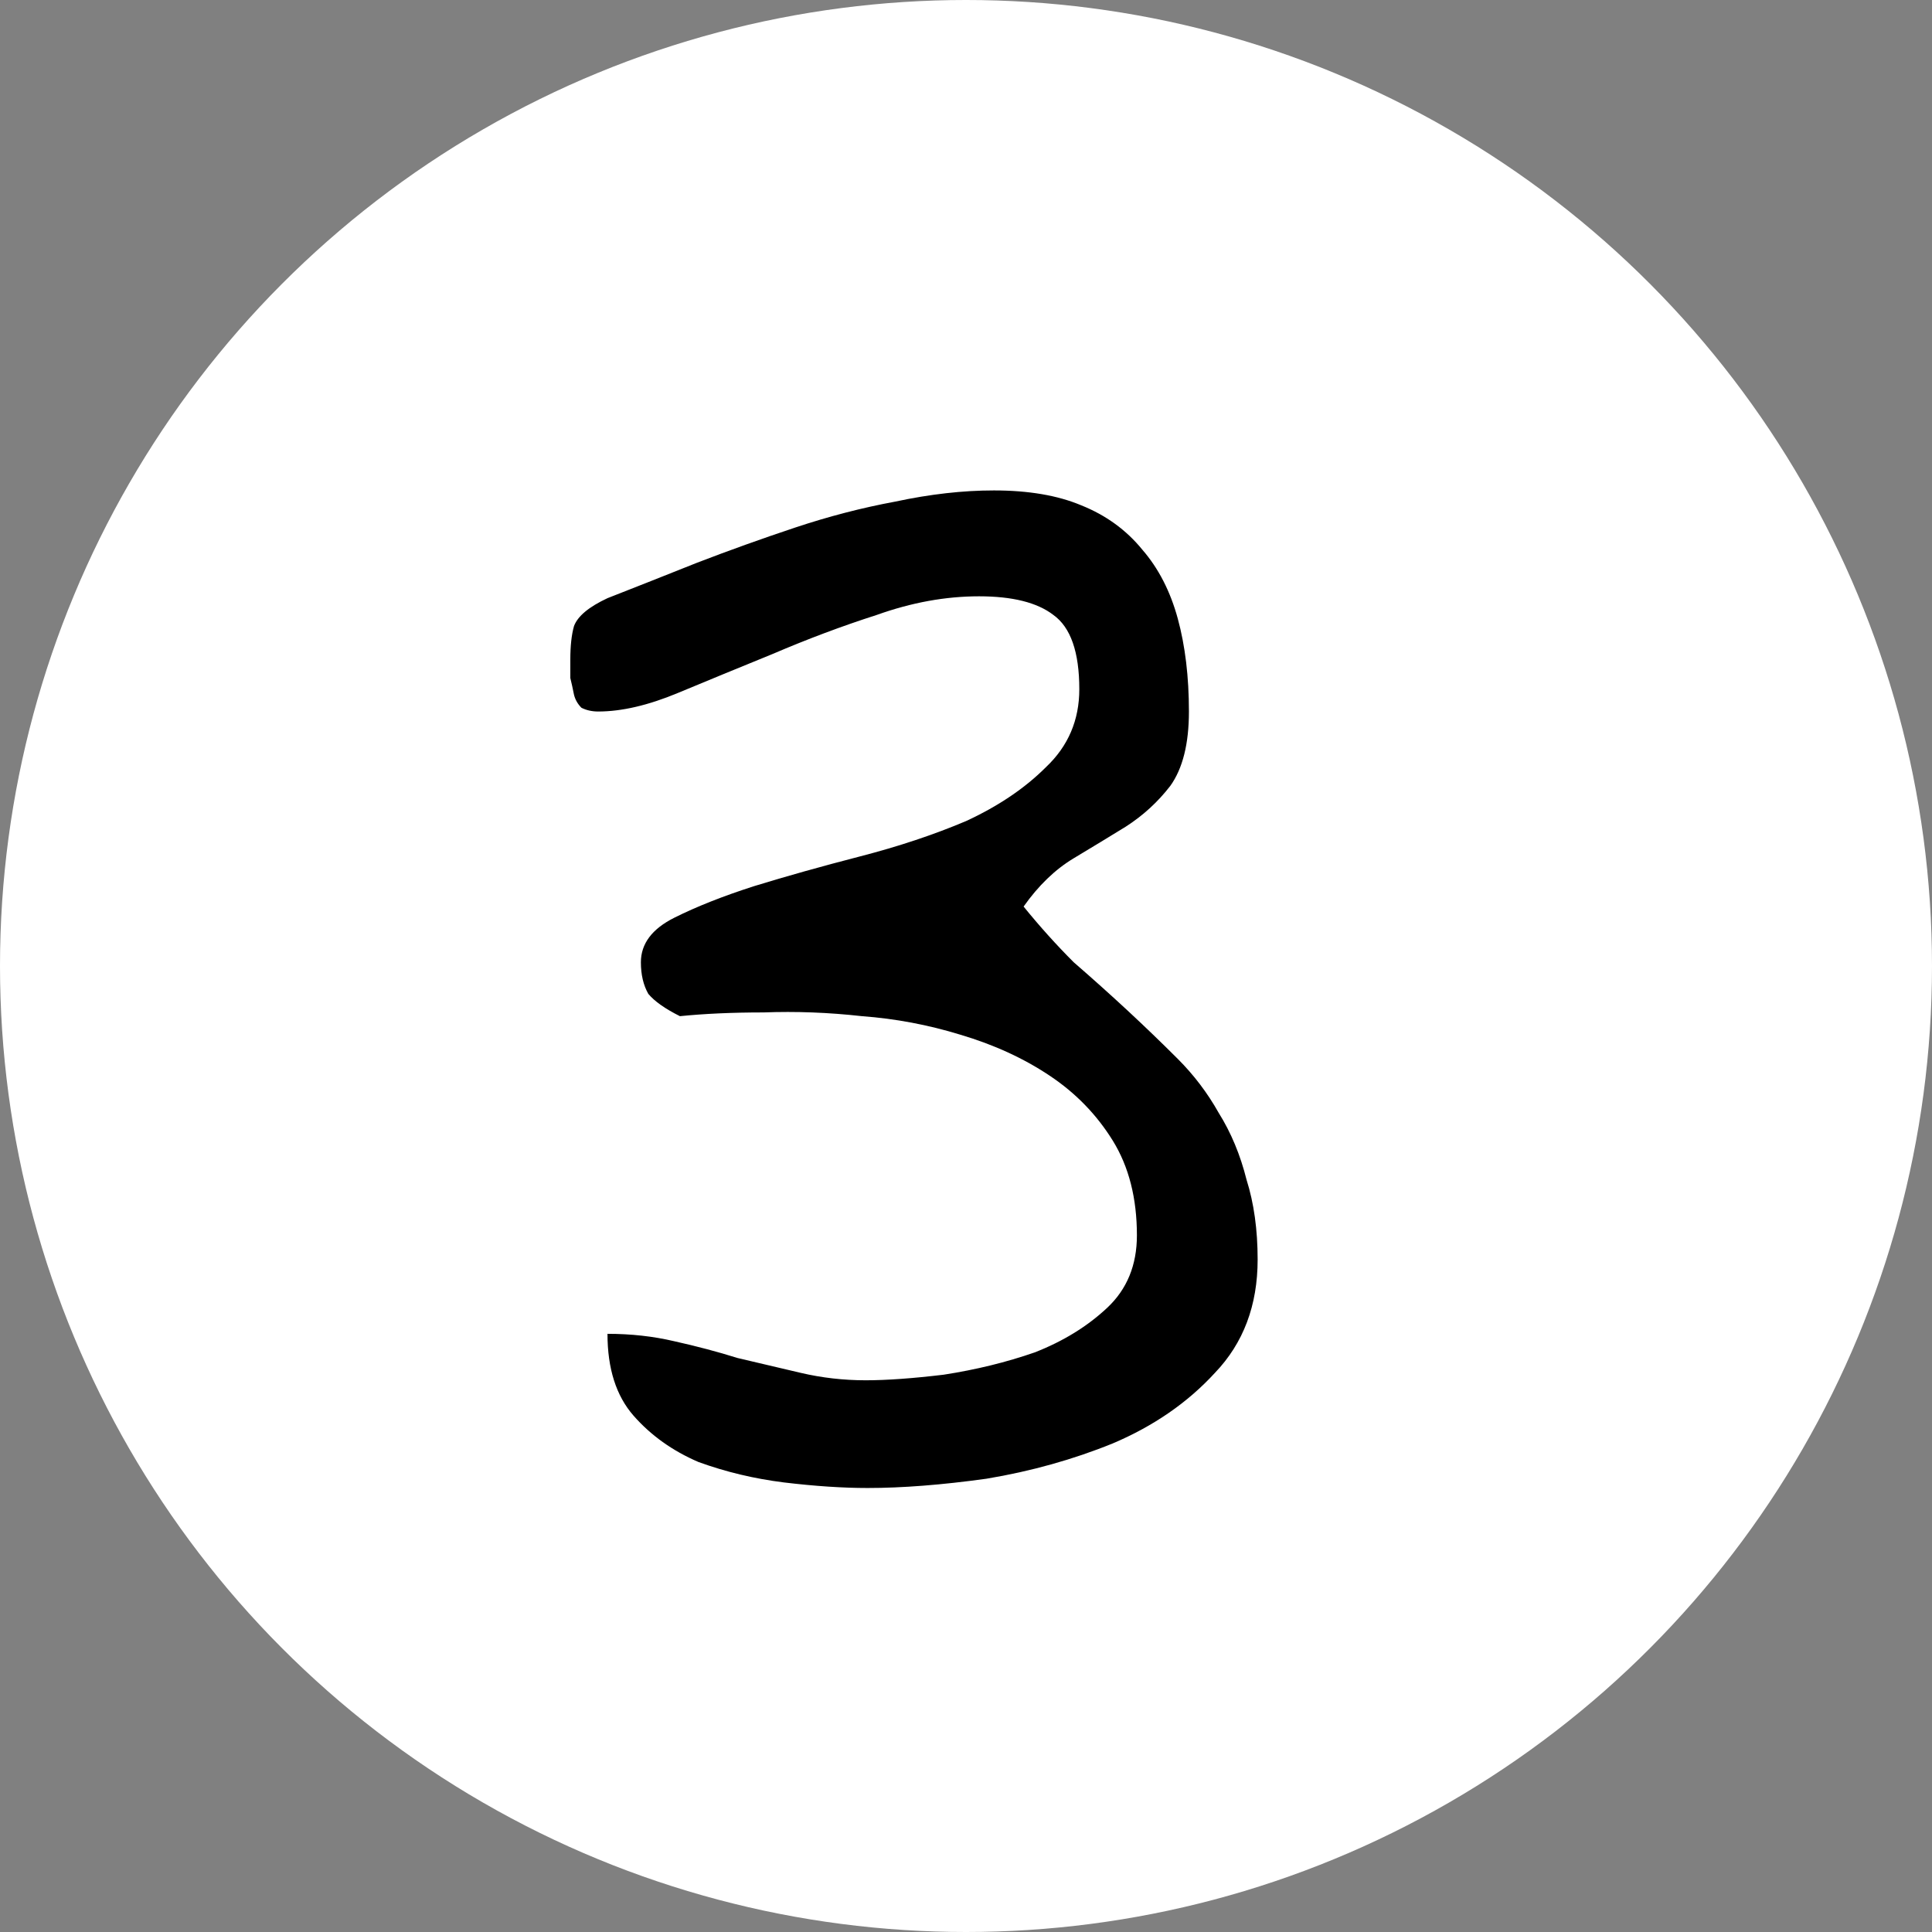
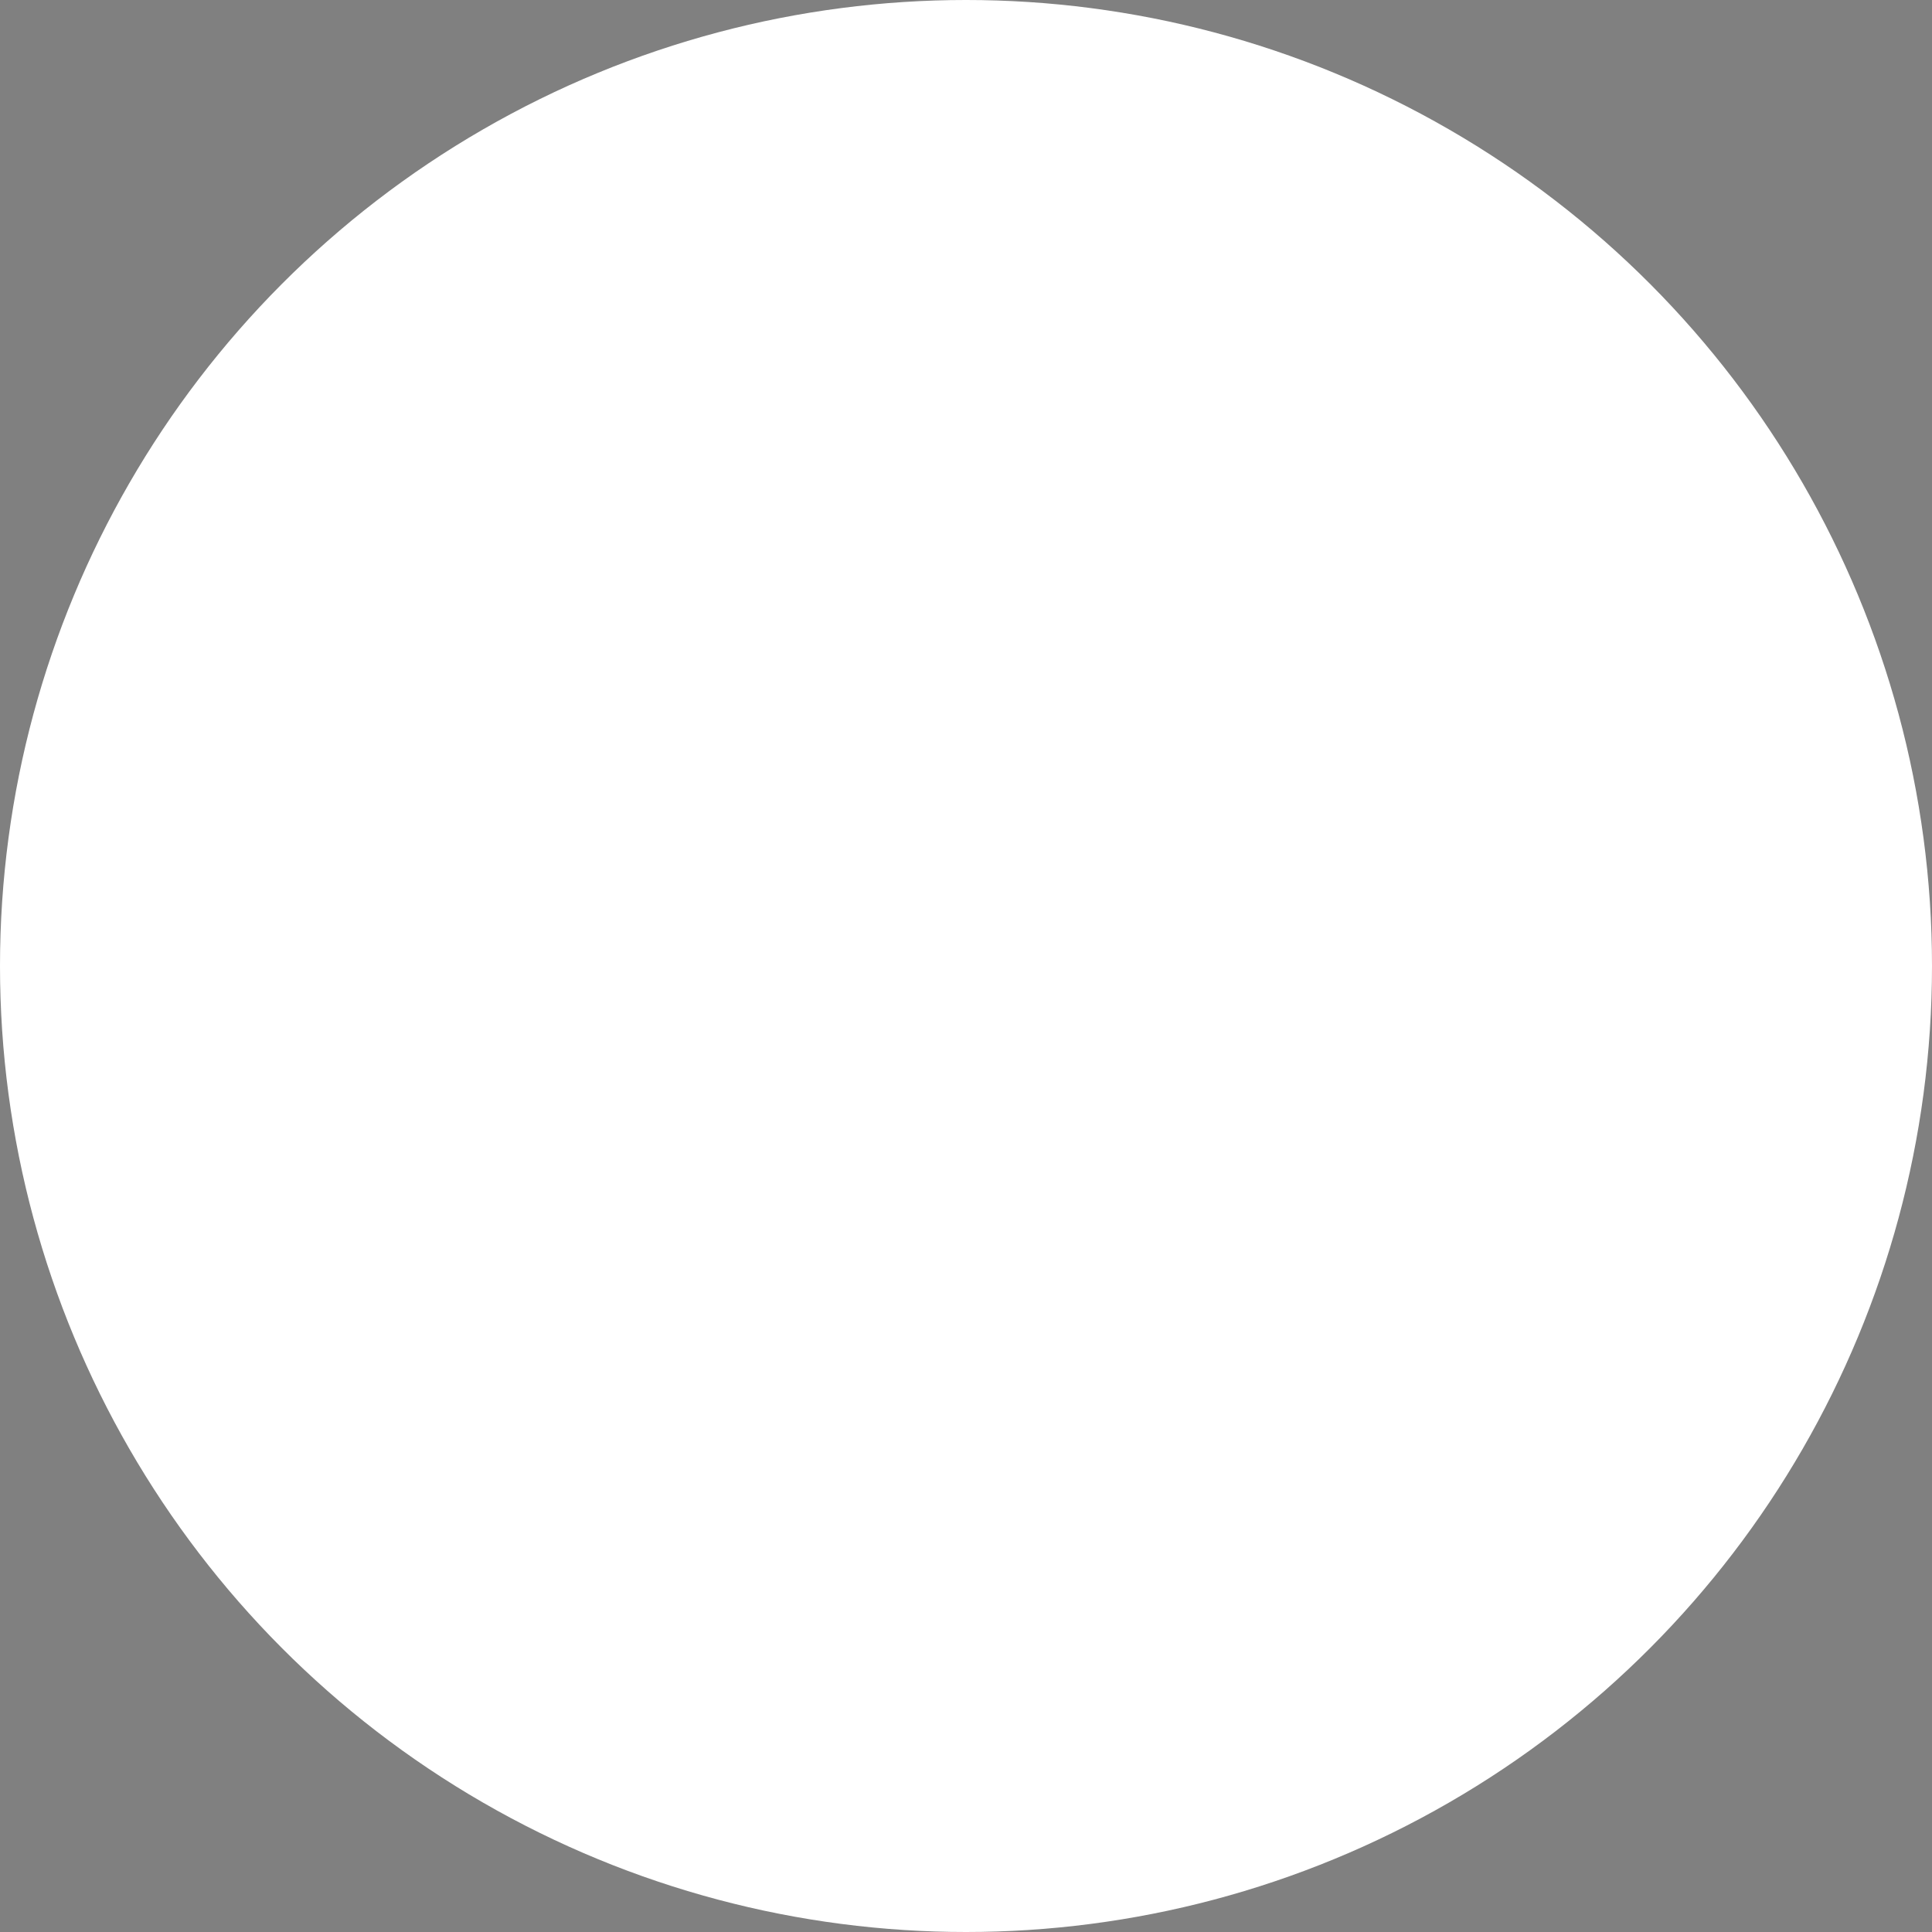
<svg xmlns="http://www.w3.org/2000/svg" width="65" height="65" viewBox="0 0 65 65" fill="none">
  <rect x="0" y="0" width="65" height="65" fill="#808080" stroke="none" />
  <circle cx="32.5" cy="32.5" r="32.5" fill="white" />
-   <path d="M20.438 44.875C21.229 44.875 21.979 44.958 22.688 45.125C23.438 45.292 24.146 45.479 24.812 45.688C25.521 45.854 26.229 46.021 26.938 46.188C27.646 46.354 28.375 46.438 29.125 46.438C29.833 46.438 30.708 46.375 31.75 46.25C32.833 46.083 33.854 45.833 34.812 45.5C35.771 45.125 36.583 44.625 37.25 44C37.917 43.375 38.25 42.562 38.25 41.562C38.25 40.312 37.979 39.25 37.438 38.375C36.896 37.5 36.188 36.771 35.312 36.188C34.438 35.604 33.438 35.146 32.312 34.812C31.229 34.479 30.125 34.271 29 34.188C27.875 34.062 26.771 34.021 25.688 34.062C24.646 34.062 23.708 34.104 22.875 34.188C22.375 33.938 22.021 33.688 21.812 33.438C21.646 33.146 21.562 32.792 21.562 32.375C21.562 31.75 21.938 31.25 22.688 30.875C23.438 30.5 24.333 30.146 25.375 29.812C26.458 29.479 27.646 29.146 28.938 28.812C30.229 28.479 31.417 28.083 32.5 27.625C33.583 27.125 34.479 26.521 35.188 25.812C35.938 25.104 36.312 24.229 36.312 23.188C36.312 21.938 36.021 21.104 35.438 20.688C34.896 20.271 34.062 20.062 32.938 20.062C31.812 20.062 30.667 20.271 29.5 20.688C28.333 21.062 27.167 21.5 26 22C24.875 22.458 23.812 22.896 22.812 23.312C21.812 23.729 20.917 23.938 20.125 23.938C19.917 23.938 19.729 23.896 19.562 23.812C19.438 23.688 19.354 23.542 19.312 23.375C19.271 23.167 19.229 22.979 19.188 22.812C19.188 22.604 19.188 22.396 19.188 22.188C19.188 21.729 19.229 21.354 19.312 21.062C19.438 20.729 19.812 20.417 20.438 20.125C21.396 19.75 22.396 19.354 23.438 18.938C24.521 18.521 25.625 18.125 26.75 17.75C27.875 17.375 29 17.083 30.125 16.875C31.292 16.625 32.396 16.5 33.438 16.5C34.604 16.5 35.583 16.667 36.375 17C37.208 17.333 37.896 17.833 38.438 18.5C38.979 19.125 39.375 19.896 39.625 20.812C39.875 21.729 40 22.771 40 23.938C40 25.021 39.792 25.854 39.375 26.438C38.958 26.979 38.458 27.438 37.875 27.812C37.333 28.146 36.75 28.5 36.125 28.875C35.5 29.25 34.938 29.792 34.438 30.5C34.979 31.167 35.542 31.792 36.125 32.375C36.75 32.917 37.354 33.458 37.938 34C38.521 34.542 39.083 35.083 39.625 35.625C40.167 36.167 40.625 36.771 41 37.438C41.417 38.104 41.729 38.854 41.938 39.688C42.188 40.479 42.312 41.375 42.312 42.375C42.312 43.917 41.833 45.188 40.875 46.188C39.958 47.188 38.812 47.979 37.438 48.562C36.104 49.104 34.688 49.5 33.188 49.75C31.688 49.958 30.354 50.062 29.188 50.062C28.354 50.062 27.417 50 26.375 49.875C25.375 49.75 24.417 49.521 23.5 49.188C22.625 48.812 21.896 48.292 21.312 47.625C20.729 46.958 20.438 46.042 20.438 44.875Z" fill="black" />
</svg>